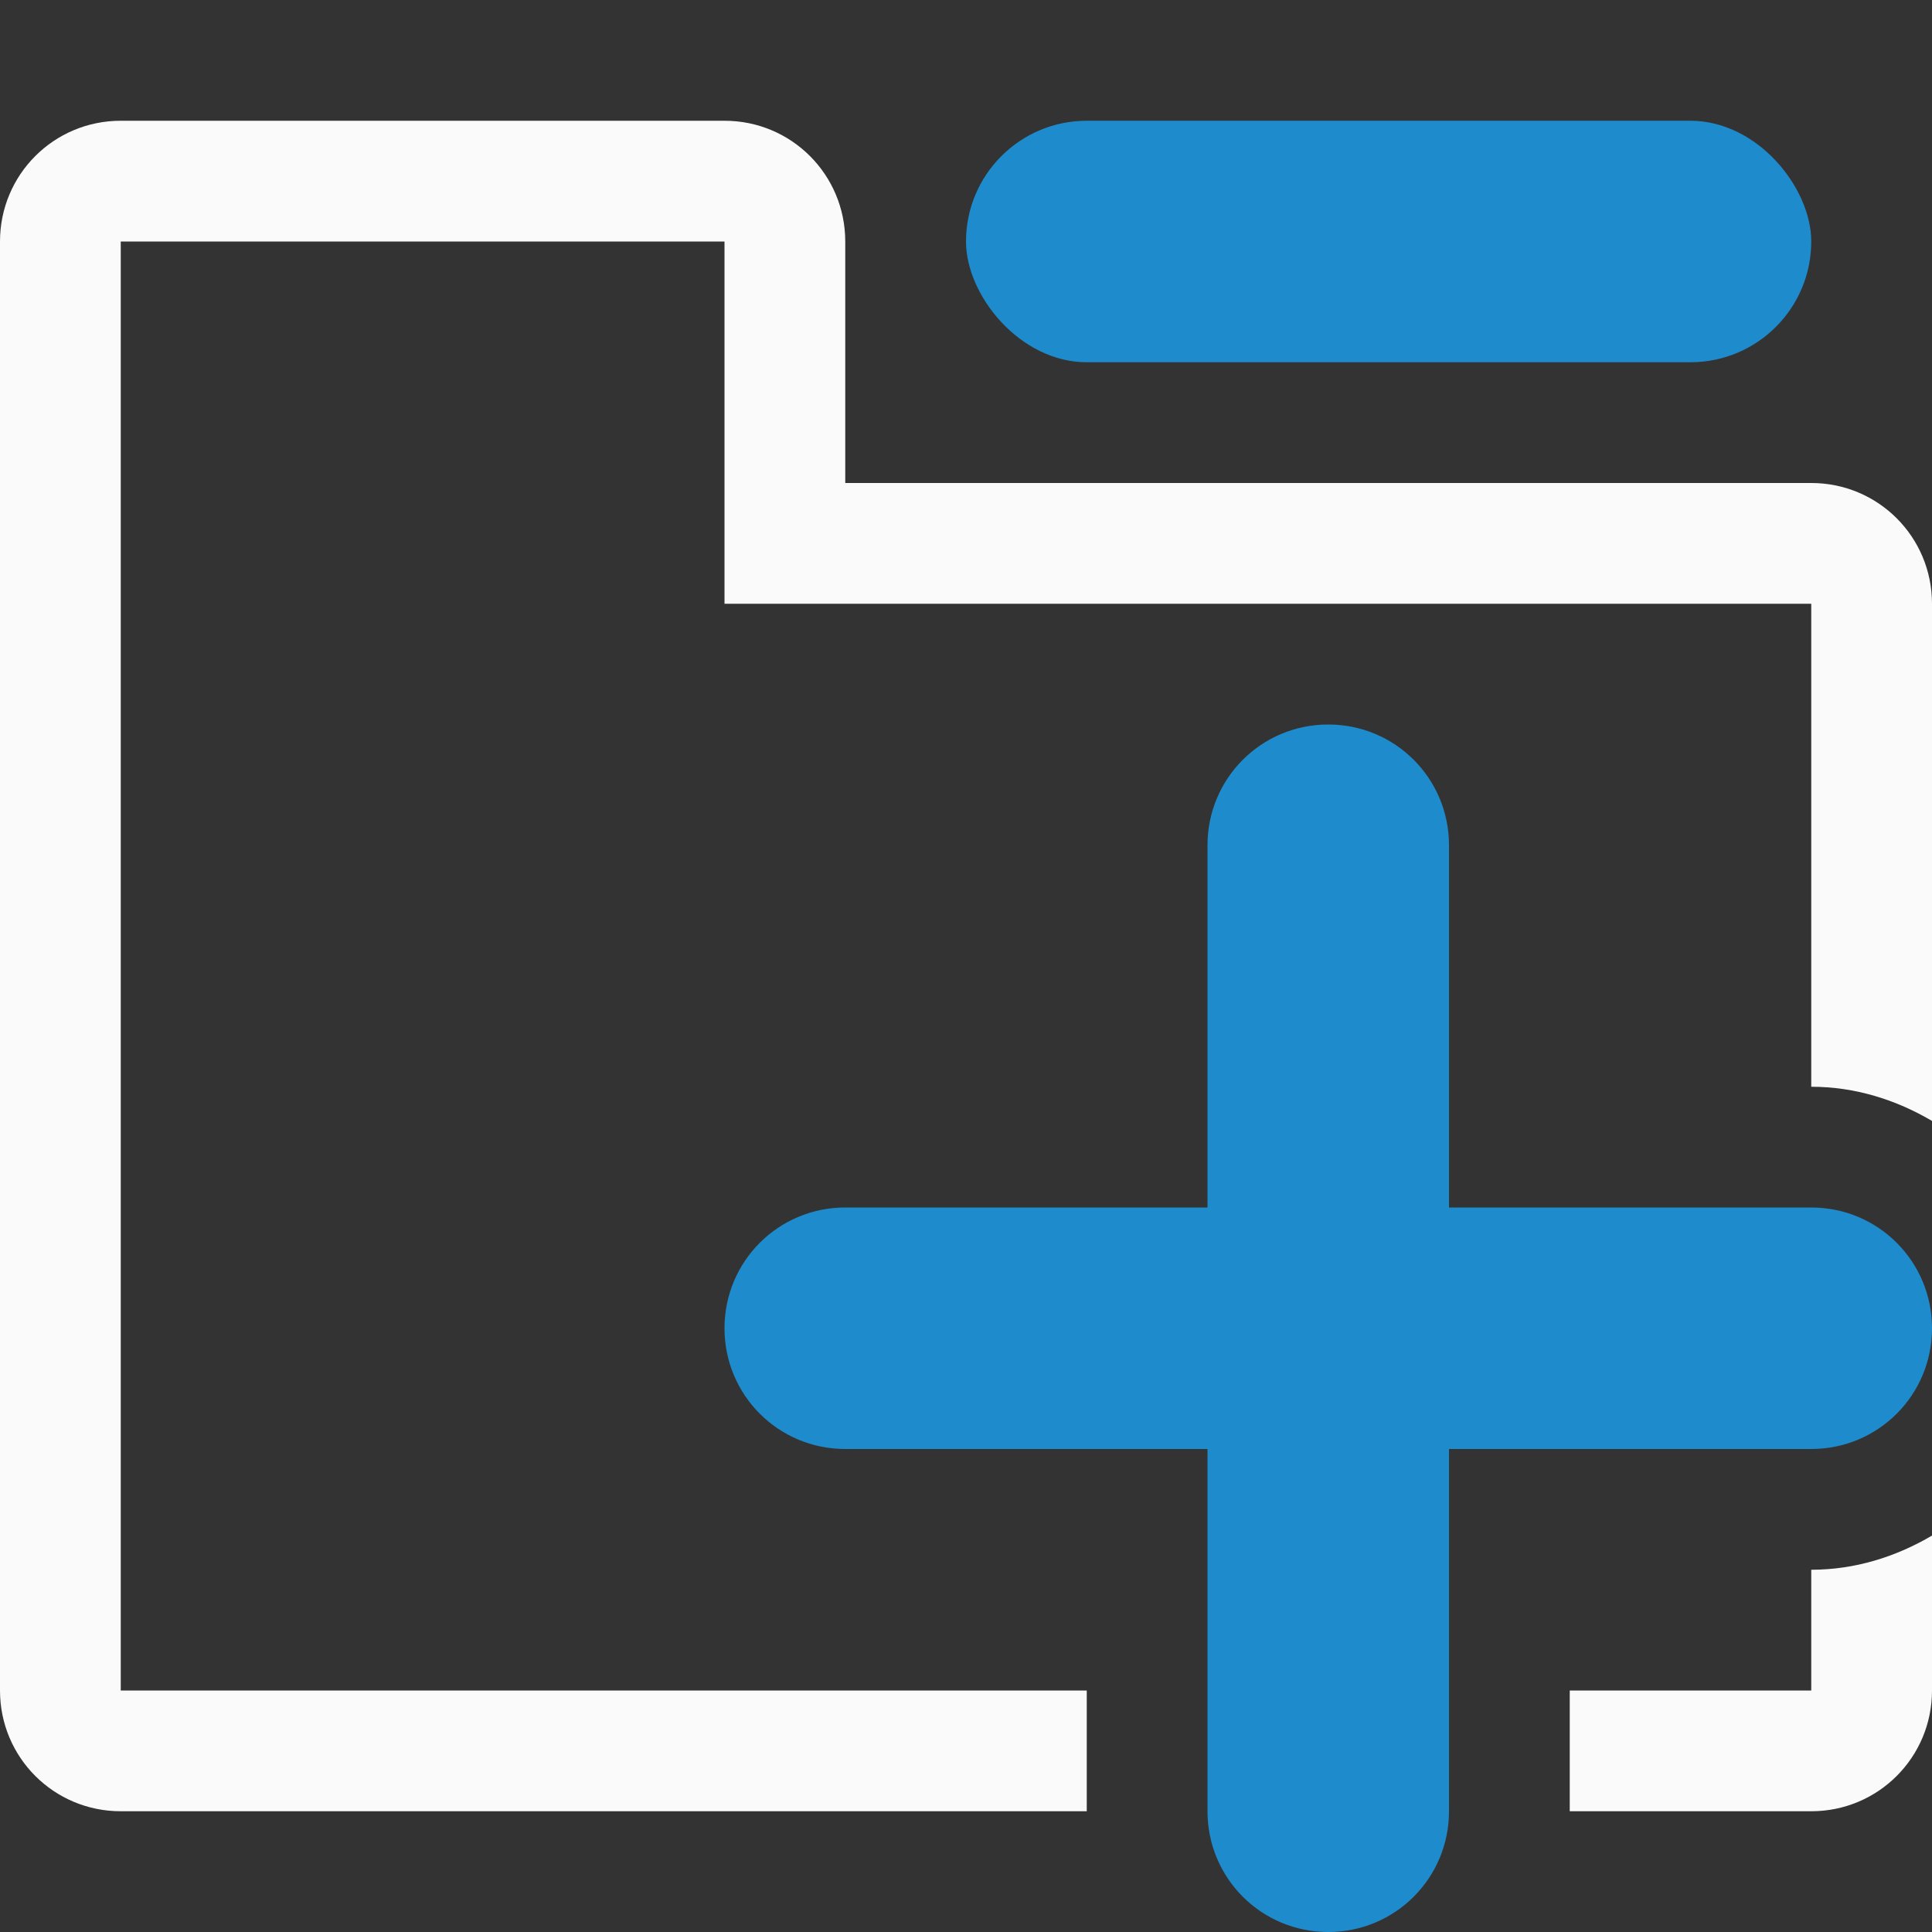
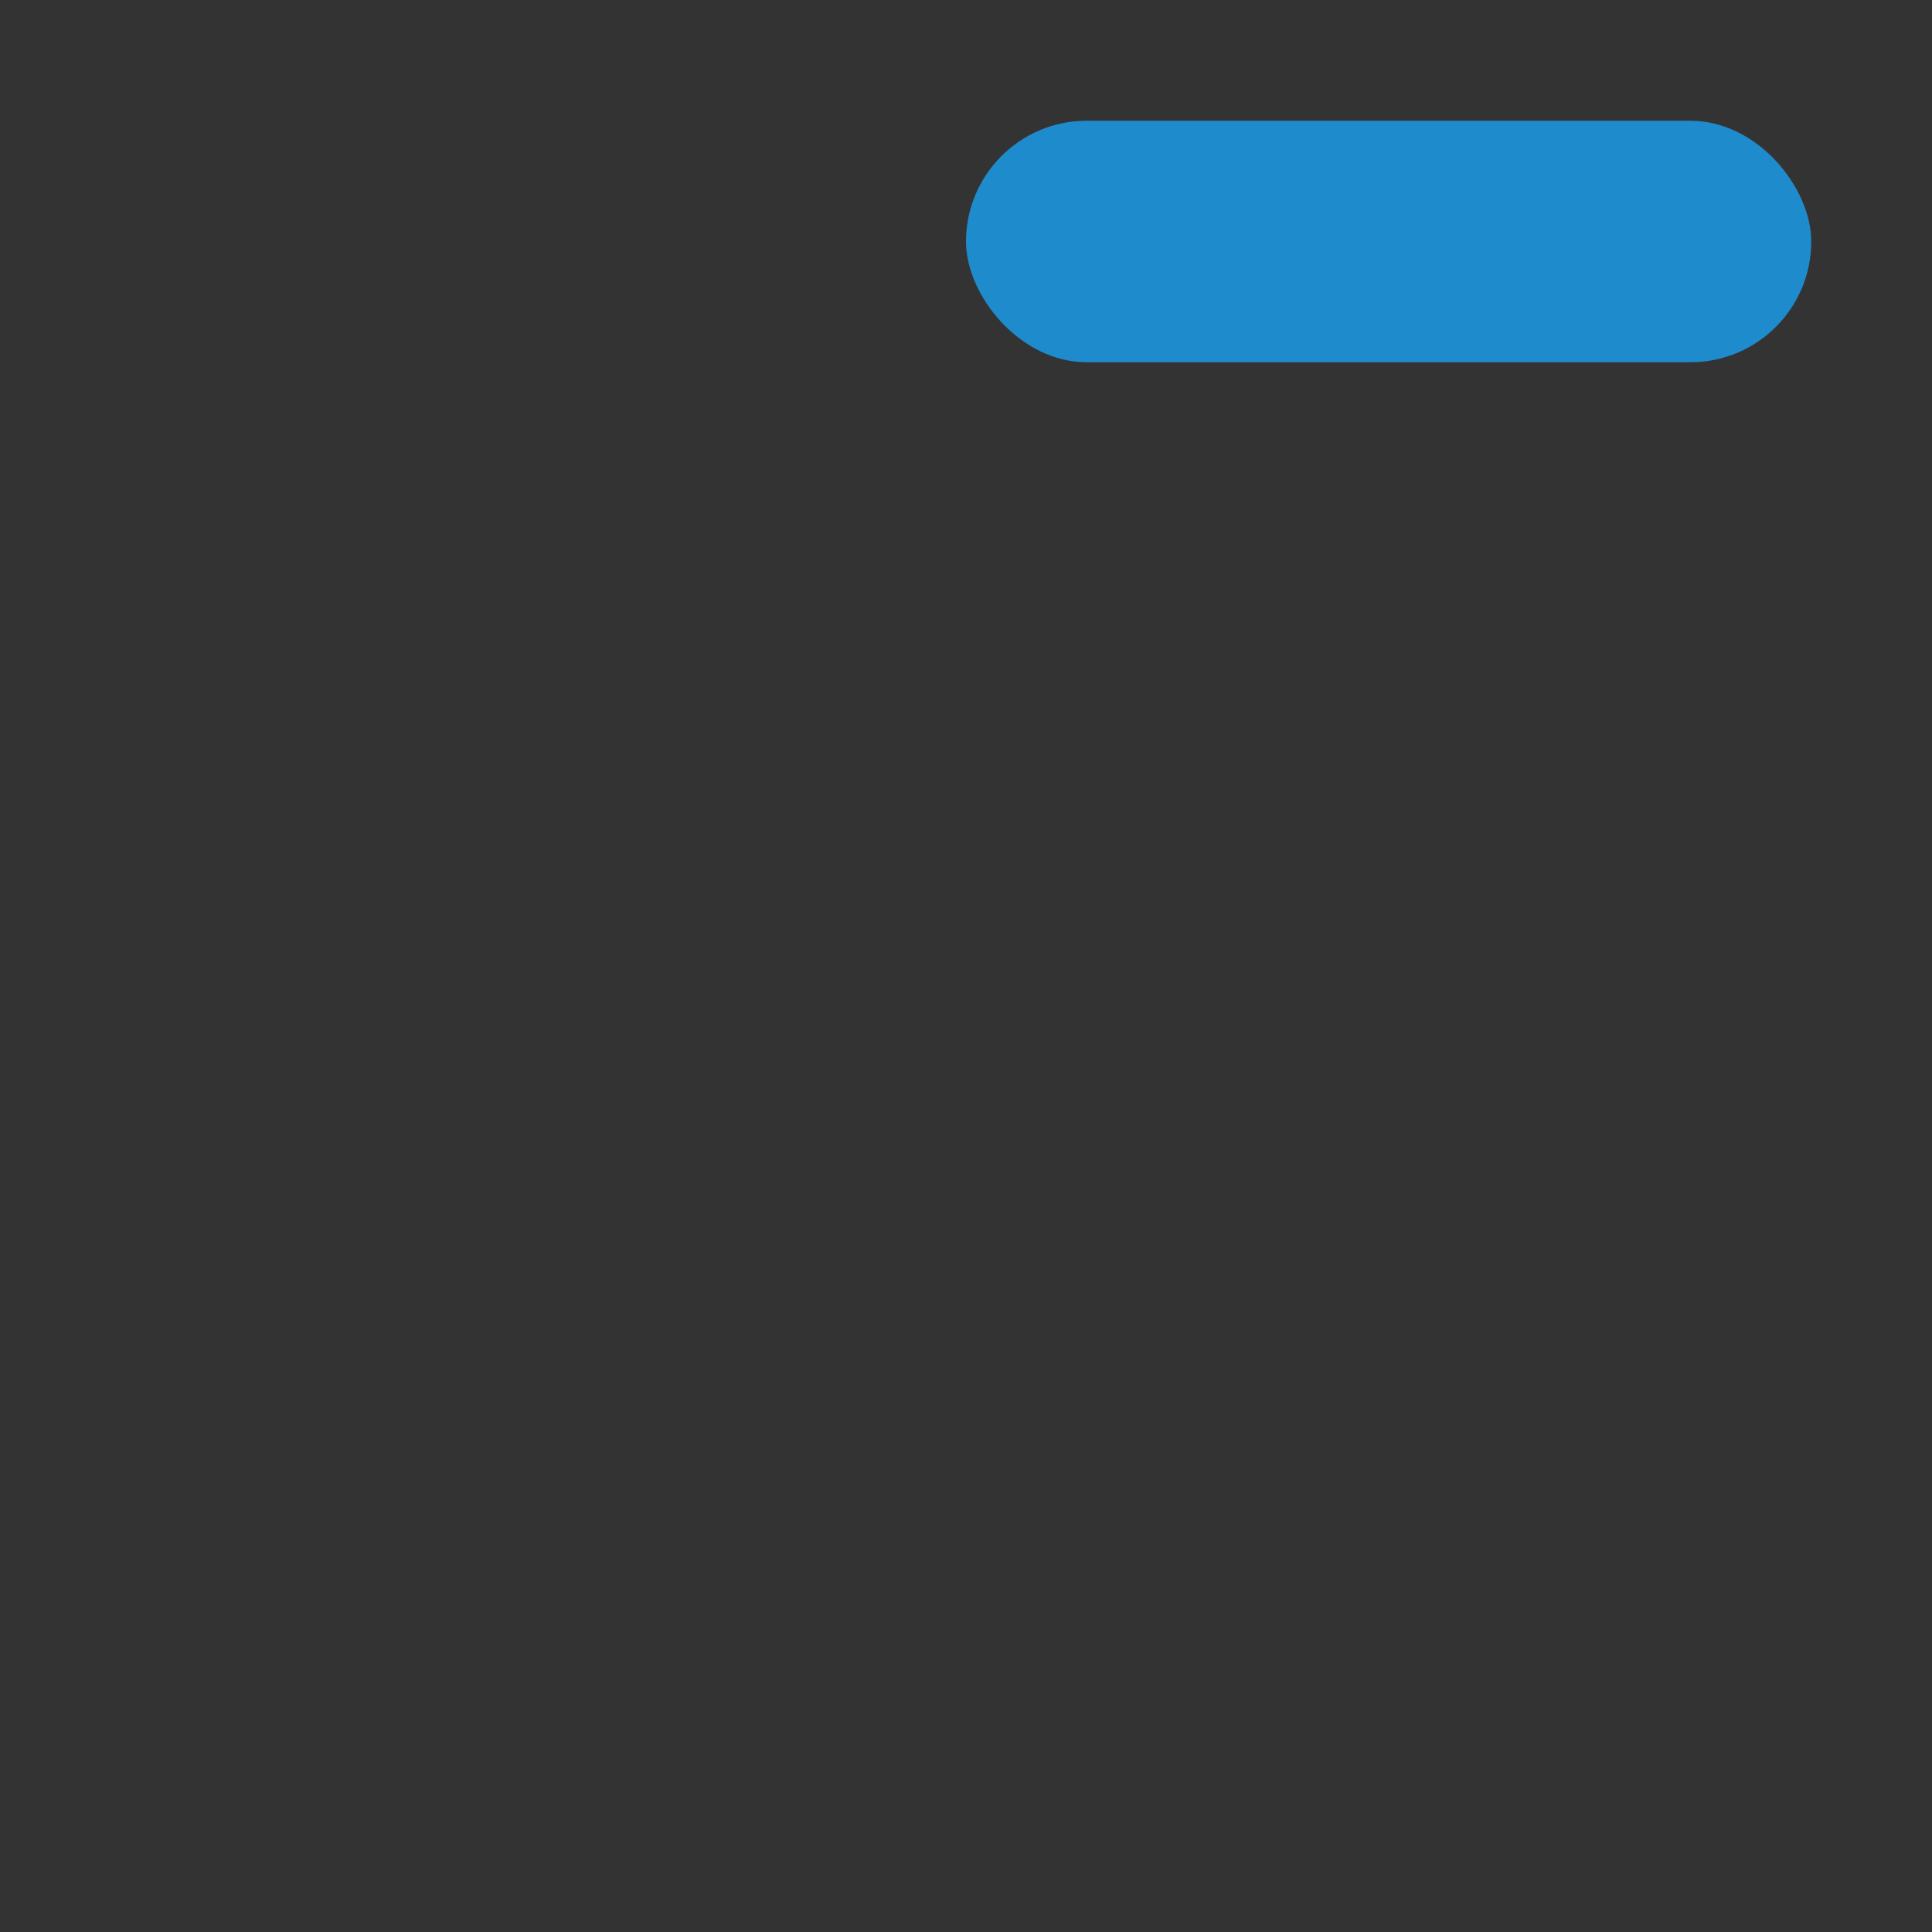
<svg xmlns="http://www.w3.org/2000/svg" viewBox="0 0 16 16">
  <rect x="0" y="0" width="16" height="16" fill="#333333" stroke="none" />
- /&amp;gt;<path d="m1 1c-.554 0-1 .446-1 1v3 9c0 .554.446 1 1 1h5 3v-1h-3-5v-12h5v3h5 4v4c.364 0 .703.108 1 .283v-4.283c0-.554-.446-1-1-1h-8v-2c0-.554-.446-1-1-1zm15 11.717c-.297.175-.636.283-1 .283v1h-2v1h2c.554 0 1-.446 1-1z" fill="#fafafa" />
-   <g fill="#1e8bcd">
+ /&amp;gt;<g fill="#1e8bcd">
    <rect height="2" ry="1" width="7" x="8" y="1" />
-     <path d="m11 6c-.554 0-1 .446-1 1v3h-3c-.554 0-1 .446-1 1s.446 1 1 1h3v3c0 .554.446 1 1 1s1-.446 1-1v-3h3c.554 0 1-.446 1-1s-.446-1-1-1h-3v-3c0-.554-.446-1-1-1z" />
  </g>
</svg>